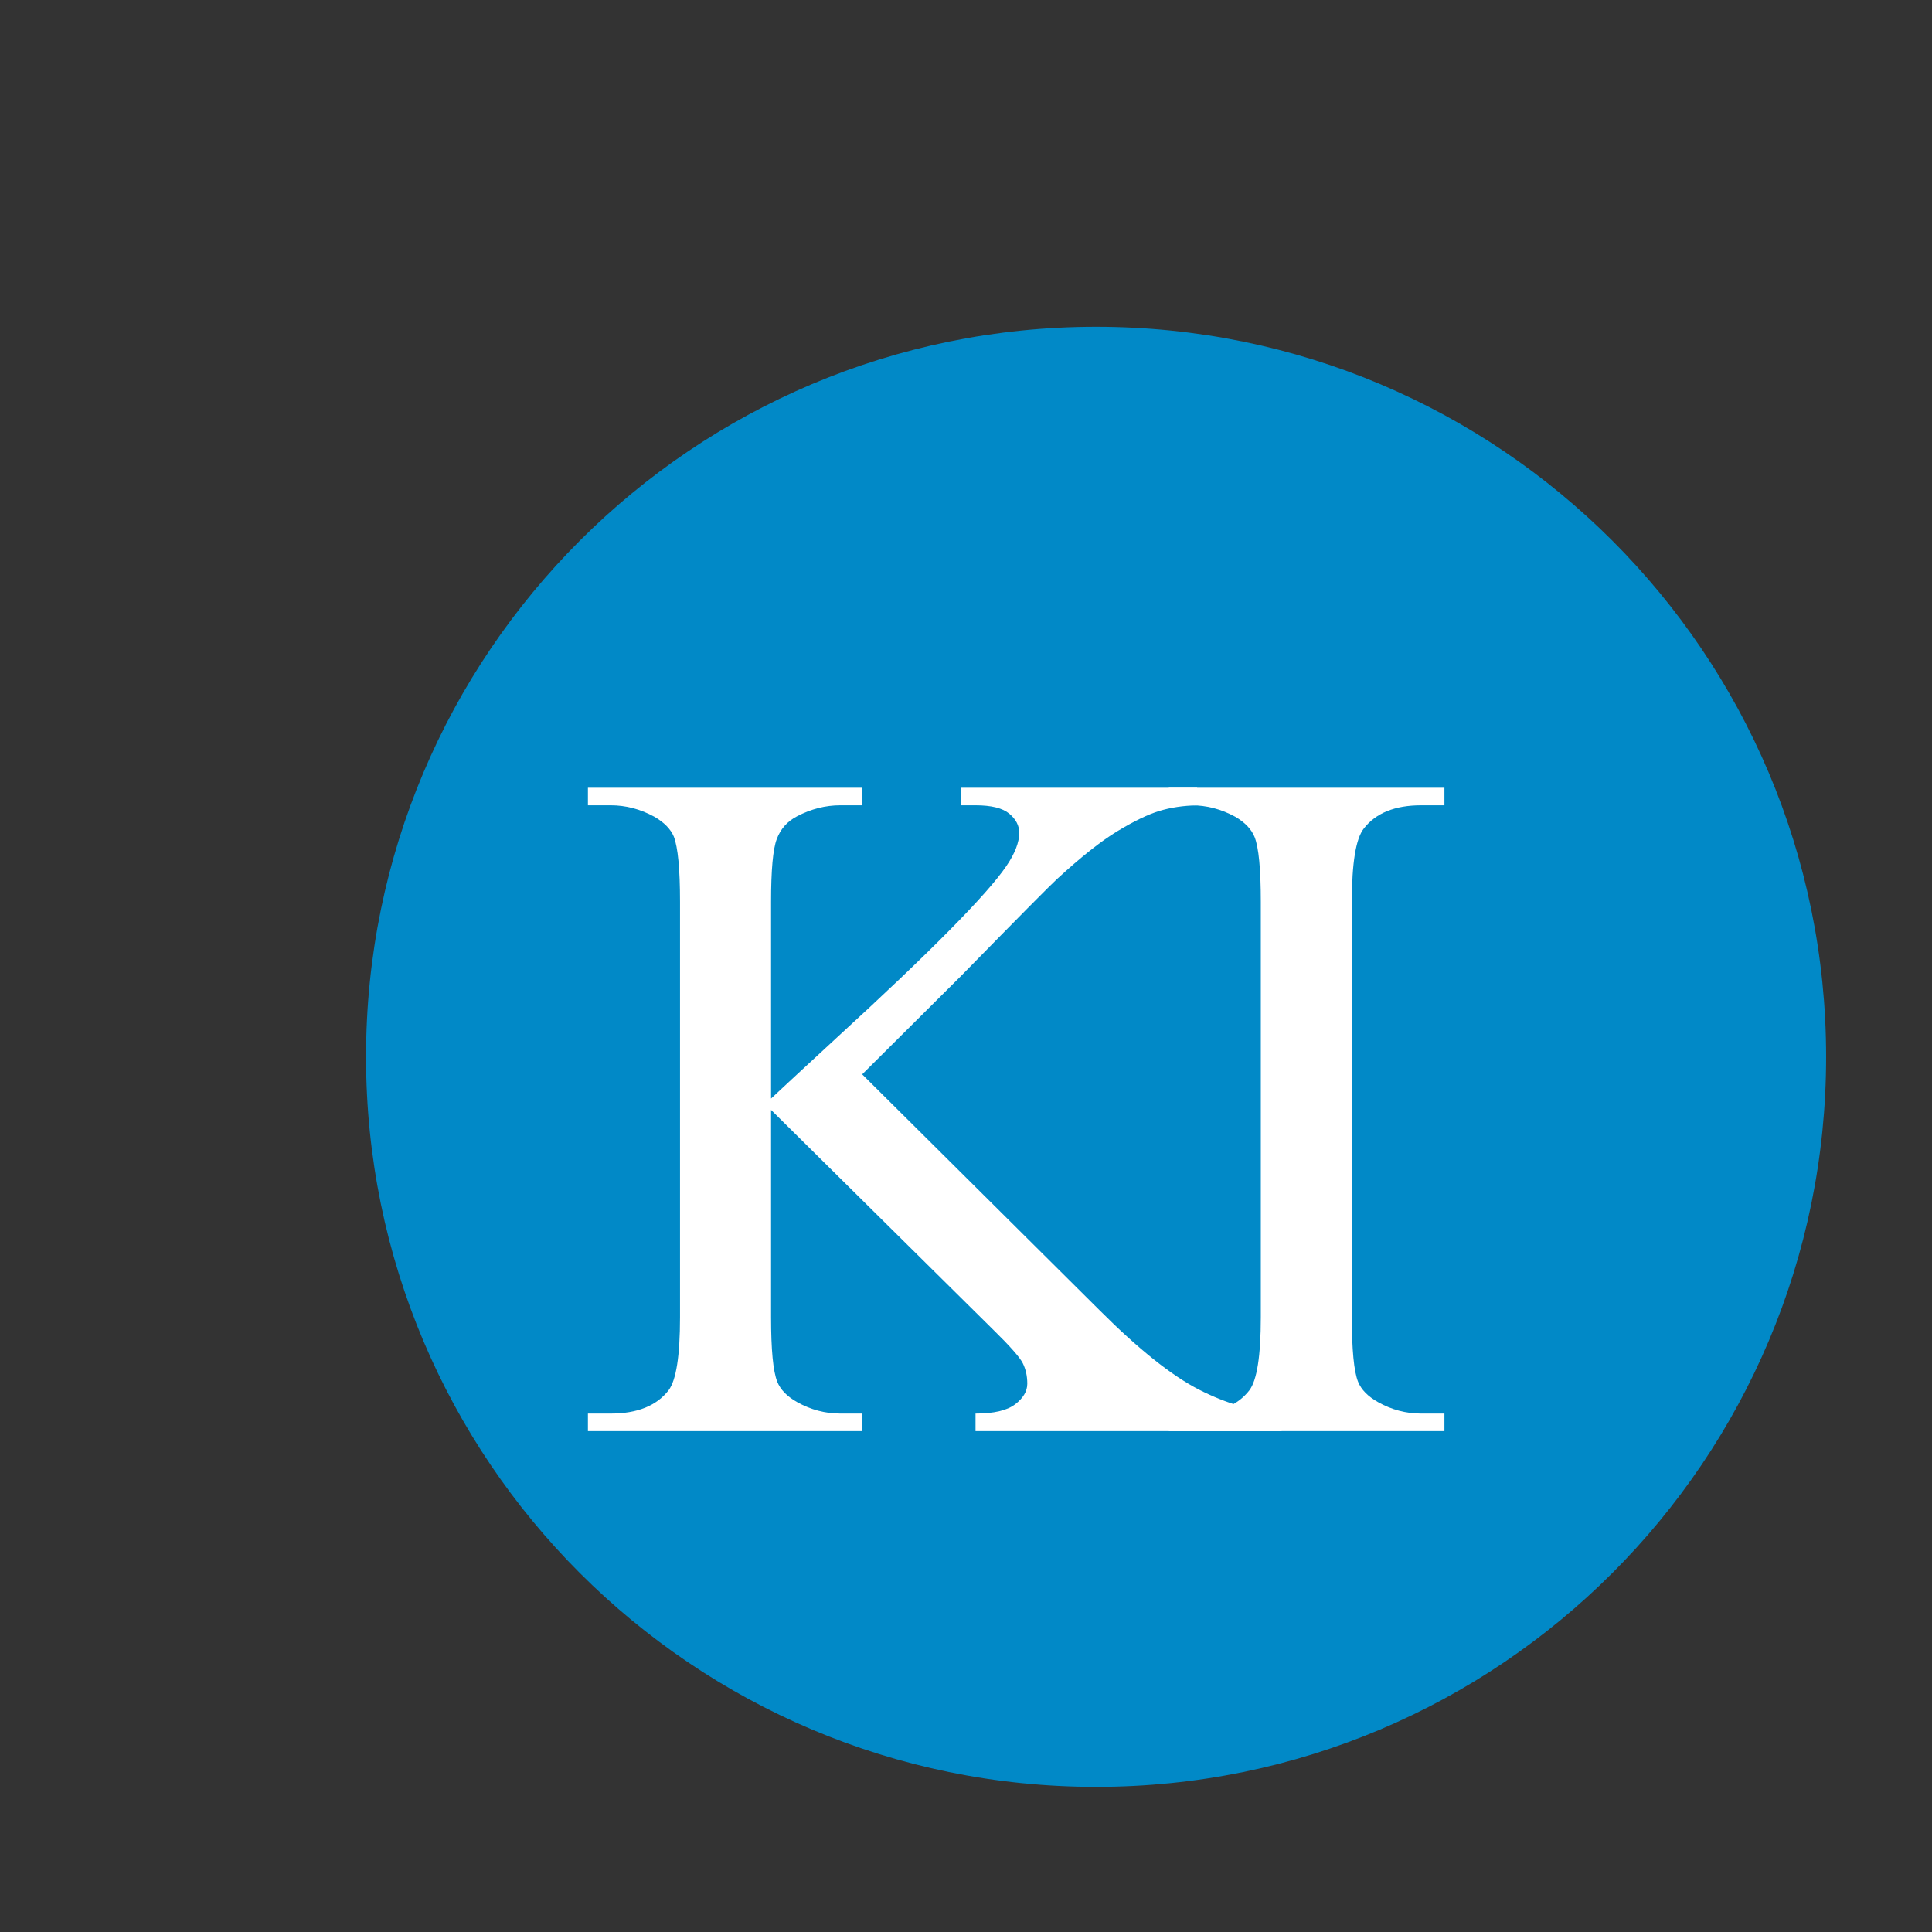
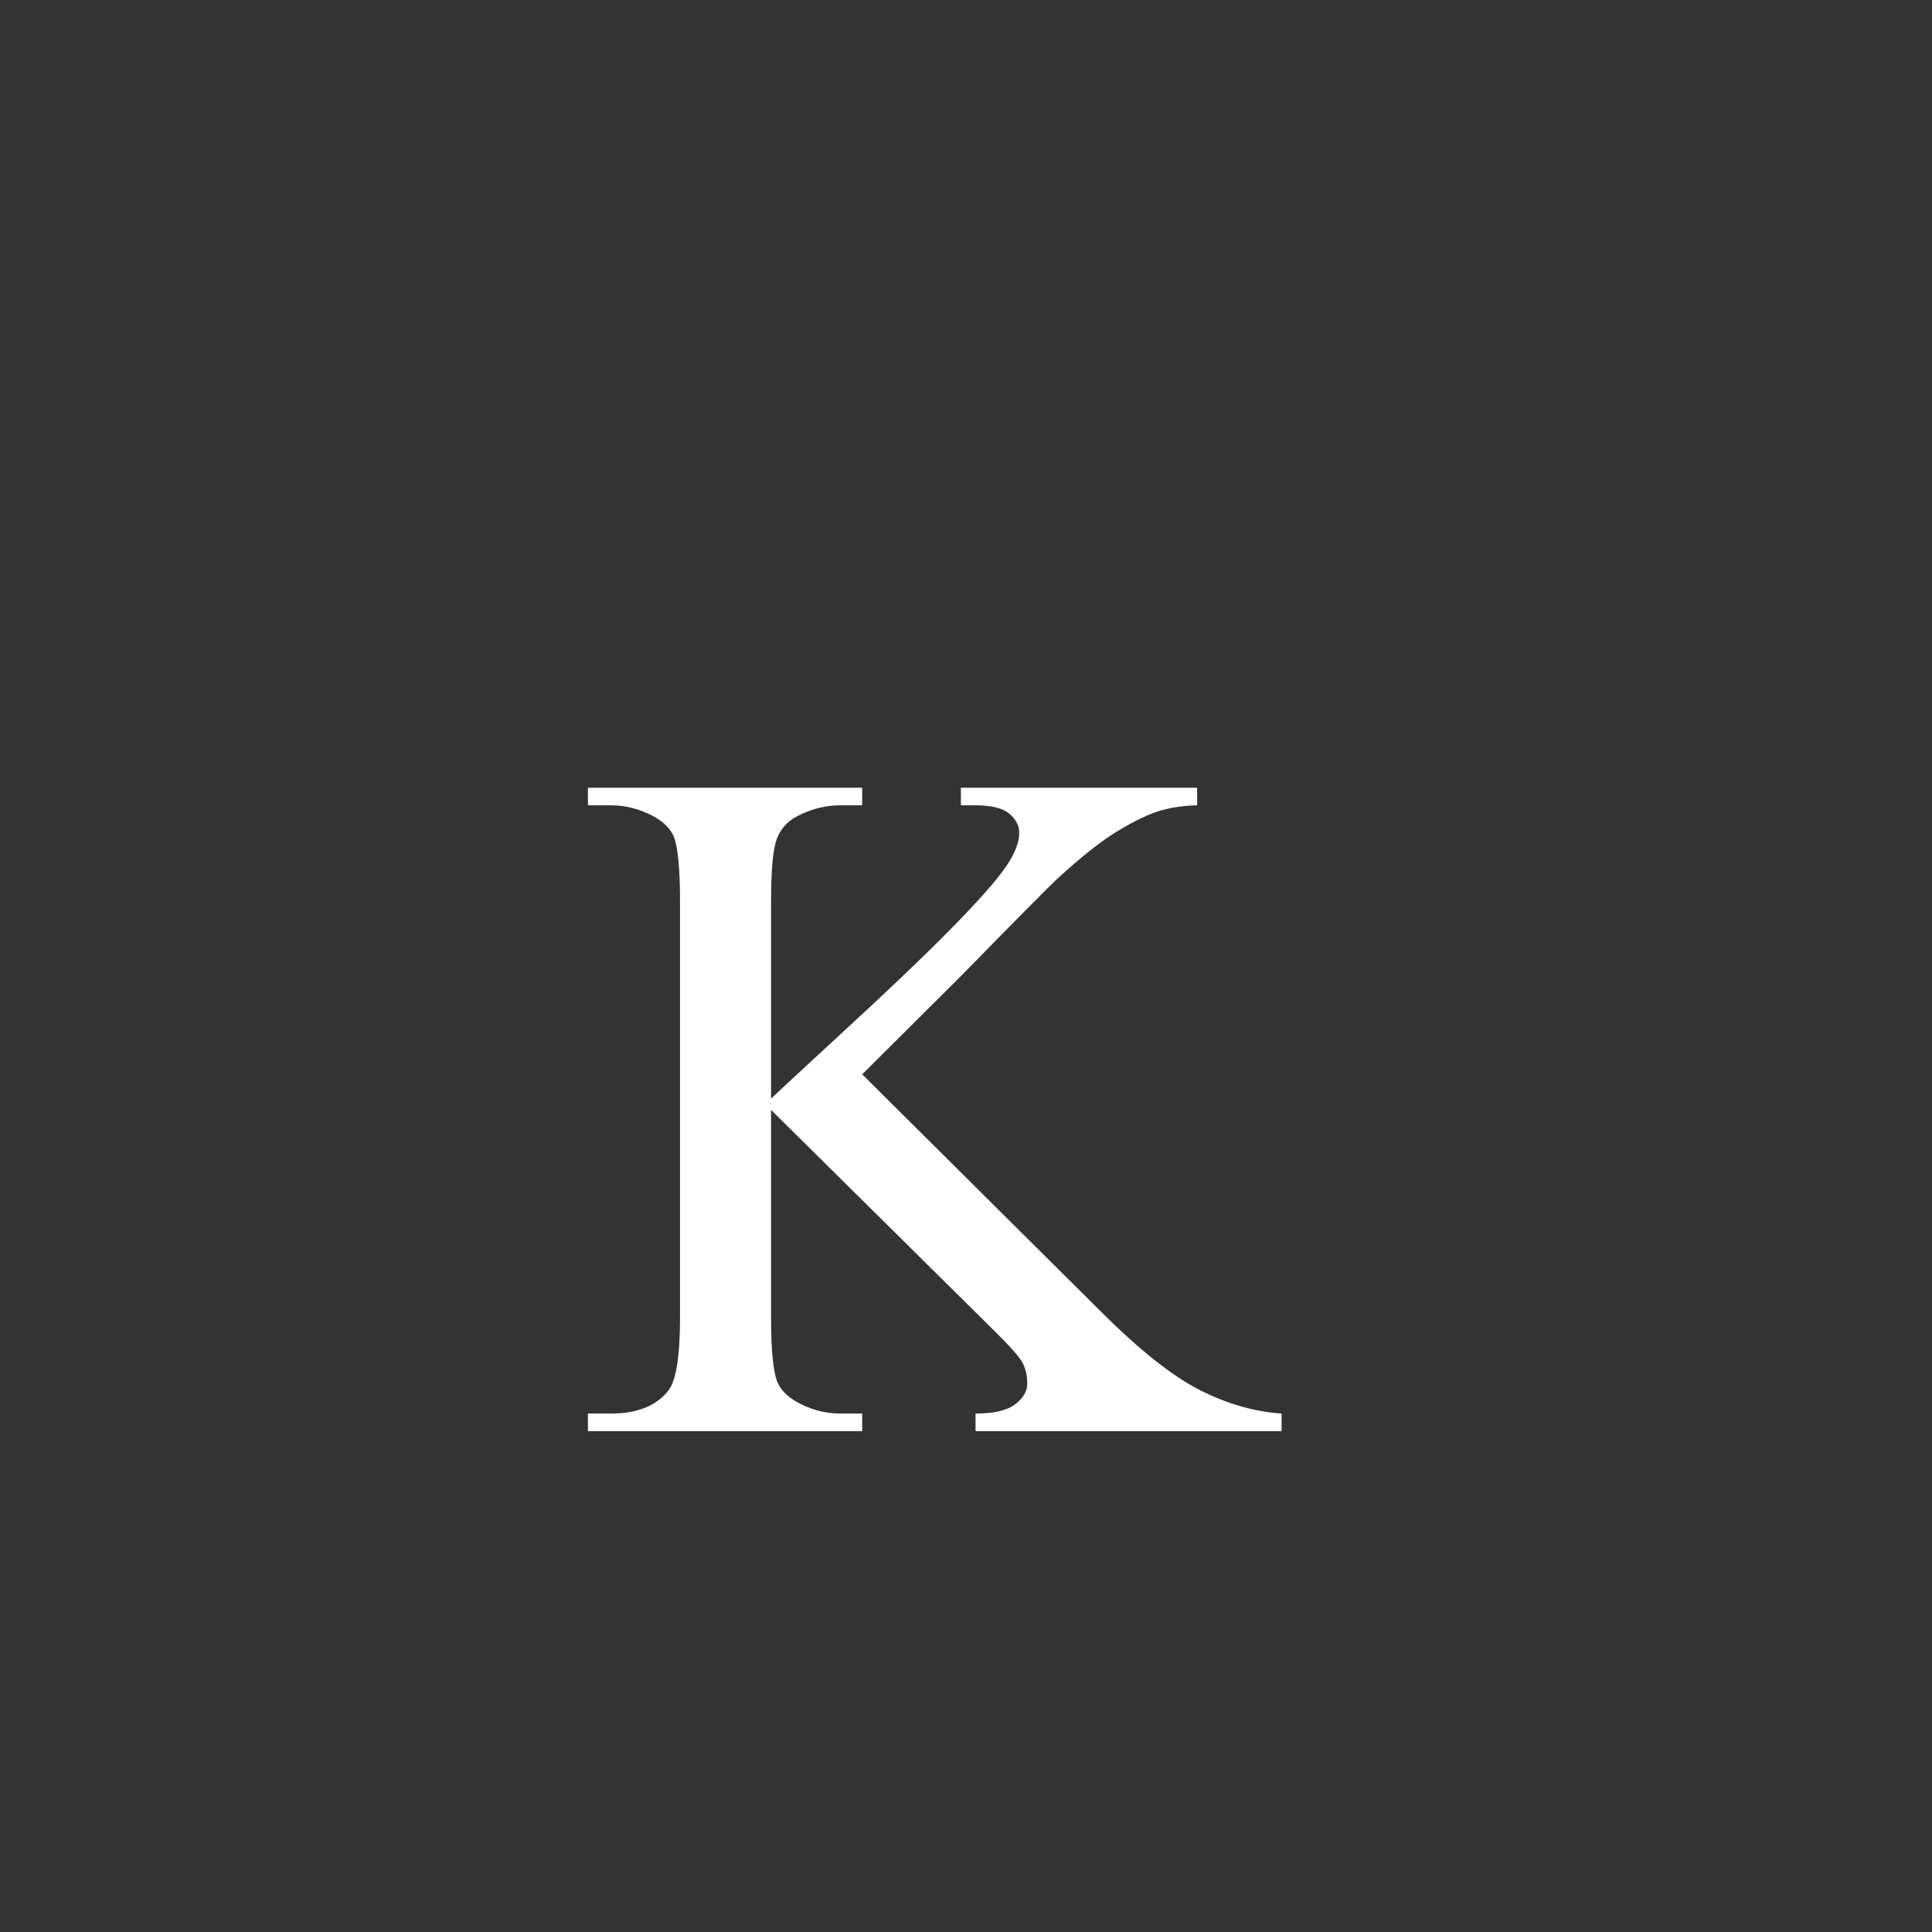
<svg xmlns="http://www.w3.org/2000/svg" width="500" zoomAndPan="magnify" viewBox="0 0 375 375" height="500" preserveAspectRatio="xMidYMid meet" version="1.0">
  <rect x="0" y="0" width="375" height="375" fill="#333333" stroke="none" />
  <defs>
    <g />
    <clipPath id="c47e37b2e7">
-       <path d="M 0.047 0.43 L 283.449 0.43 L 283.449 283.832 L 0.047 283.832 Z M 0.047 0.43 " clip-rule="nonzero" />
+       <path d="M 0.047 0.43 L 283.449 0.43 L 283.449 283.832 Z M 0.047 0.43 " clip-rule="nonzero" />
    </clipPath>
    <clipPath id="33d2ee767b">
-       <path d="M 141.746 0.43 C 63.488 0.43 0.047 63.871 0.047 142.133 C 0.047 220.391 63.488 283.832 141.746 283.832 C 220.008 283.832 283.449 220.391 283.449 142.133 C 283.449 63.871 220.008 0.43 141.746 0.43 Z M 141.746 0.43 " clip-rule="nonzero" />
-     </clipPath>
+       </clipPath>
    <clipPath id="4a37b336bc">
-       <path d="M 0.047 0.43 L 283.449 0.43 L 283.449 283.832 L 0.047 283.832 Z M 0.047 0.43 " clip-rule="nonzero" />
-     </clipPath>
+       </clipPath>
    <clipPath id="f04772239e">
      <path d="M 141.746 0.43 C 63.488 0.43 0.047 63.871 0.047 142.133 C 0.047 220.391 63.488 283.832 141.746 283.832 C 220.008 283.832 283.449 220.391 283.449 142.133 C 283.449 63.871 220.008 0.43 141.746 0.43 Z M 141.746 0.43 " clip-rule="nonzero" />
    </clipPath>
    <clipPath id="4cc291ad66">
      <rect x="0" width="284" y="0" height="284" />
    </clipPath>
    <clipPath id="e611b62300">
      <rect x="0" width="284" y="0" height="285" />
    </clipPath>
  </defs>
  <g transform="matrix(1, 0, 0, 1, 71, 63)">
    <g clip-path="url(#e611b62300)">
      <g clip-path="url(#c47e37b2e7)">
        <g clip-path="url(#33d2ee767b)">
          <g>
            <g clip-path="url(#4cc291ad66)">
              <g clip-path="url(#4a37b336bc)">
                <g clip-path="url(#f04772239e)">
                  <path fill="#0189c7" d="M 0.047 0.43 L 283.449 0.43 L 283.449 283.832 L 0.047 283.832 Z M 0.047 0.43 " fill-opacity="1" fill-rule="nonzero" />
                </g>
              </g>
            </g>
          </g>
        </g>
      </g>
      <g fill="#ffffff" fill-opacity="1">
        <g transform="translate(39.991, 214.777)">
          <g>
            <path d="M 56.359 -69.25 L 102.406 -23.484 C 109.957 -15.93 116.398 -10.785 121.734 -8.047 C 127.078 -5.316 132.422 -3.77 137.766 -3.406 L 137.766 0 L 78.359 0 L 78.359 -3.406 C 81.922 -3.406 84.484 -4.004 86.047 -5.203 C 87.617 -6.398 88.406 -7.734 88.406 -9.203 C 88.406 -10.68 88.113 -12.004 87.531 -13.172 C 86.945 -14.336 85.023 -16.516 81.766 -19.703 L 38.672 -62.344 L 38.672 -22.094 C 38.672 -15.77 39.07 -11.598 39.875 -9.578 C 40.488 -8.047 41.773 -6.727 43.734 -5.625 C 46.379 -4.145 49.176 -3.406 52.125 -3.406 L 56.359 -3.406 L 56.359 0 L 3.125 0 L 3.125 -3.406 L 7.547 -3.406 C 12.703 -3.406 16.445 -4.91 18.781 -7.922 C 20.258 -9.879 21 -14.602 21 -22.094 L 21 -102.766 C 21 -109.086 20.598 -113.297 19.797 -115.391 C 19.18 -116.859 17.922 -118.145 16.016 -119.25 C 13.316 -120.727 10.492 -121.469 7.547 -121.469 L 3.125 -121.469 L 3.125 -124.875 L 56.359 -124.875 L 56.359 -121.469 L 52.125 -121.469 C 49.238 -121.469 46.441 -120.758 43.734 -119.344 C 41.836 -118.363 40.52 -116.891 39.781 -114.922 C 39.039 -112.961 38.672 -108.91 38.672 -102.766 L 38.672 -64.547 C 39.898 -65.711 44.109 -69.613 51.297 -76.25 C 69.523 -92.945 80.539 -104.086 84.344 -109.672 C 86.008 -112.129 86.844 -114.281 86.844 -116.125 C 86.844 -117.531 86.195 -118.77 84.906 -119.844 C 83.613 -120.926 81.43 -121.469 78.359 -121.469 L 75.516 -121.469 L 75.516 -124.875 L 121.375 -124.875 L 121.375 -121.469 C 118.664 -121.406 116.207 -121.035 114 -120.359 C 111.789 -119.68 109.086 -118.375 105.891 -116.438 C 102.703 -114.508 98.773 -111.395 94.109 -107.094 C 92.766 -105.863 86.535 -99.57 75.422 -88.219 Z M 56.359 -69.25 " />
          </g>
        </g>
      </g>
      <g fill="#ffffff" fill-opacity="1">
        <g transform="translate(151.16, 214.777)">
          <g>
-             <path d="M 58.203 -3.406 L 58.203 0 L 4.703 0 L 4.703 -3.406 L 9.109 -3.406 C 14.273 -3.406 18.02 -4.91 20.344 -7.922 C 21.82 -9.879 22.562 -14.602 22.562 -22.094 L 22.562 -102.766 C 22.562 -109.086 22.16 -113.266 21.359 -115.297 C 20.742 -116.828 19.488 -118.145 17.594 -119.25 C 14.883 -120.727 12.055 -121.469 9.109 -121.469 L 4.703 -121.469 L 4.703 -124.875 L 58.203 -124.875 L 58.203 -121.469 L 53.688 -121.469 C 48.594 -121.469 44.879 -119.961 42.547 -116.953 C 41.004 -114.984 40.234 -110.254 40.234 -102.766 L 40.234 -22.094 C 40.234 -15.77 40.633 -11.598 41.438 -9.578 C 42.051 -8.047 43.344 -6.727 45.312 -5.625 C 47.945 -4.145 50.738 -3.406 53.688 -3.406 Z M 58.203 -3.406 " />
-           </g>
+             </g>
        </g>
      </g>
    </g>
  </g>
</svg>